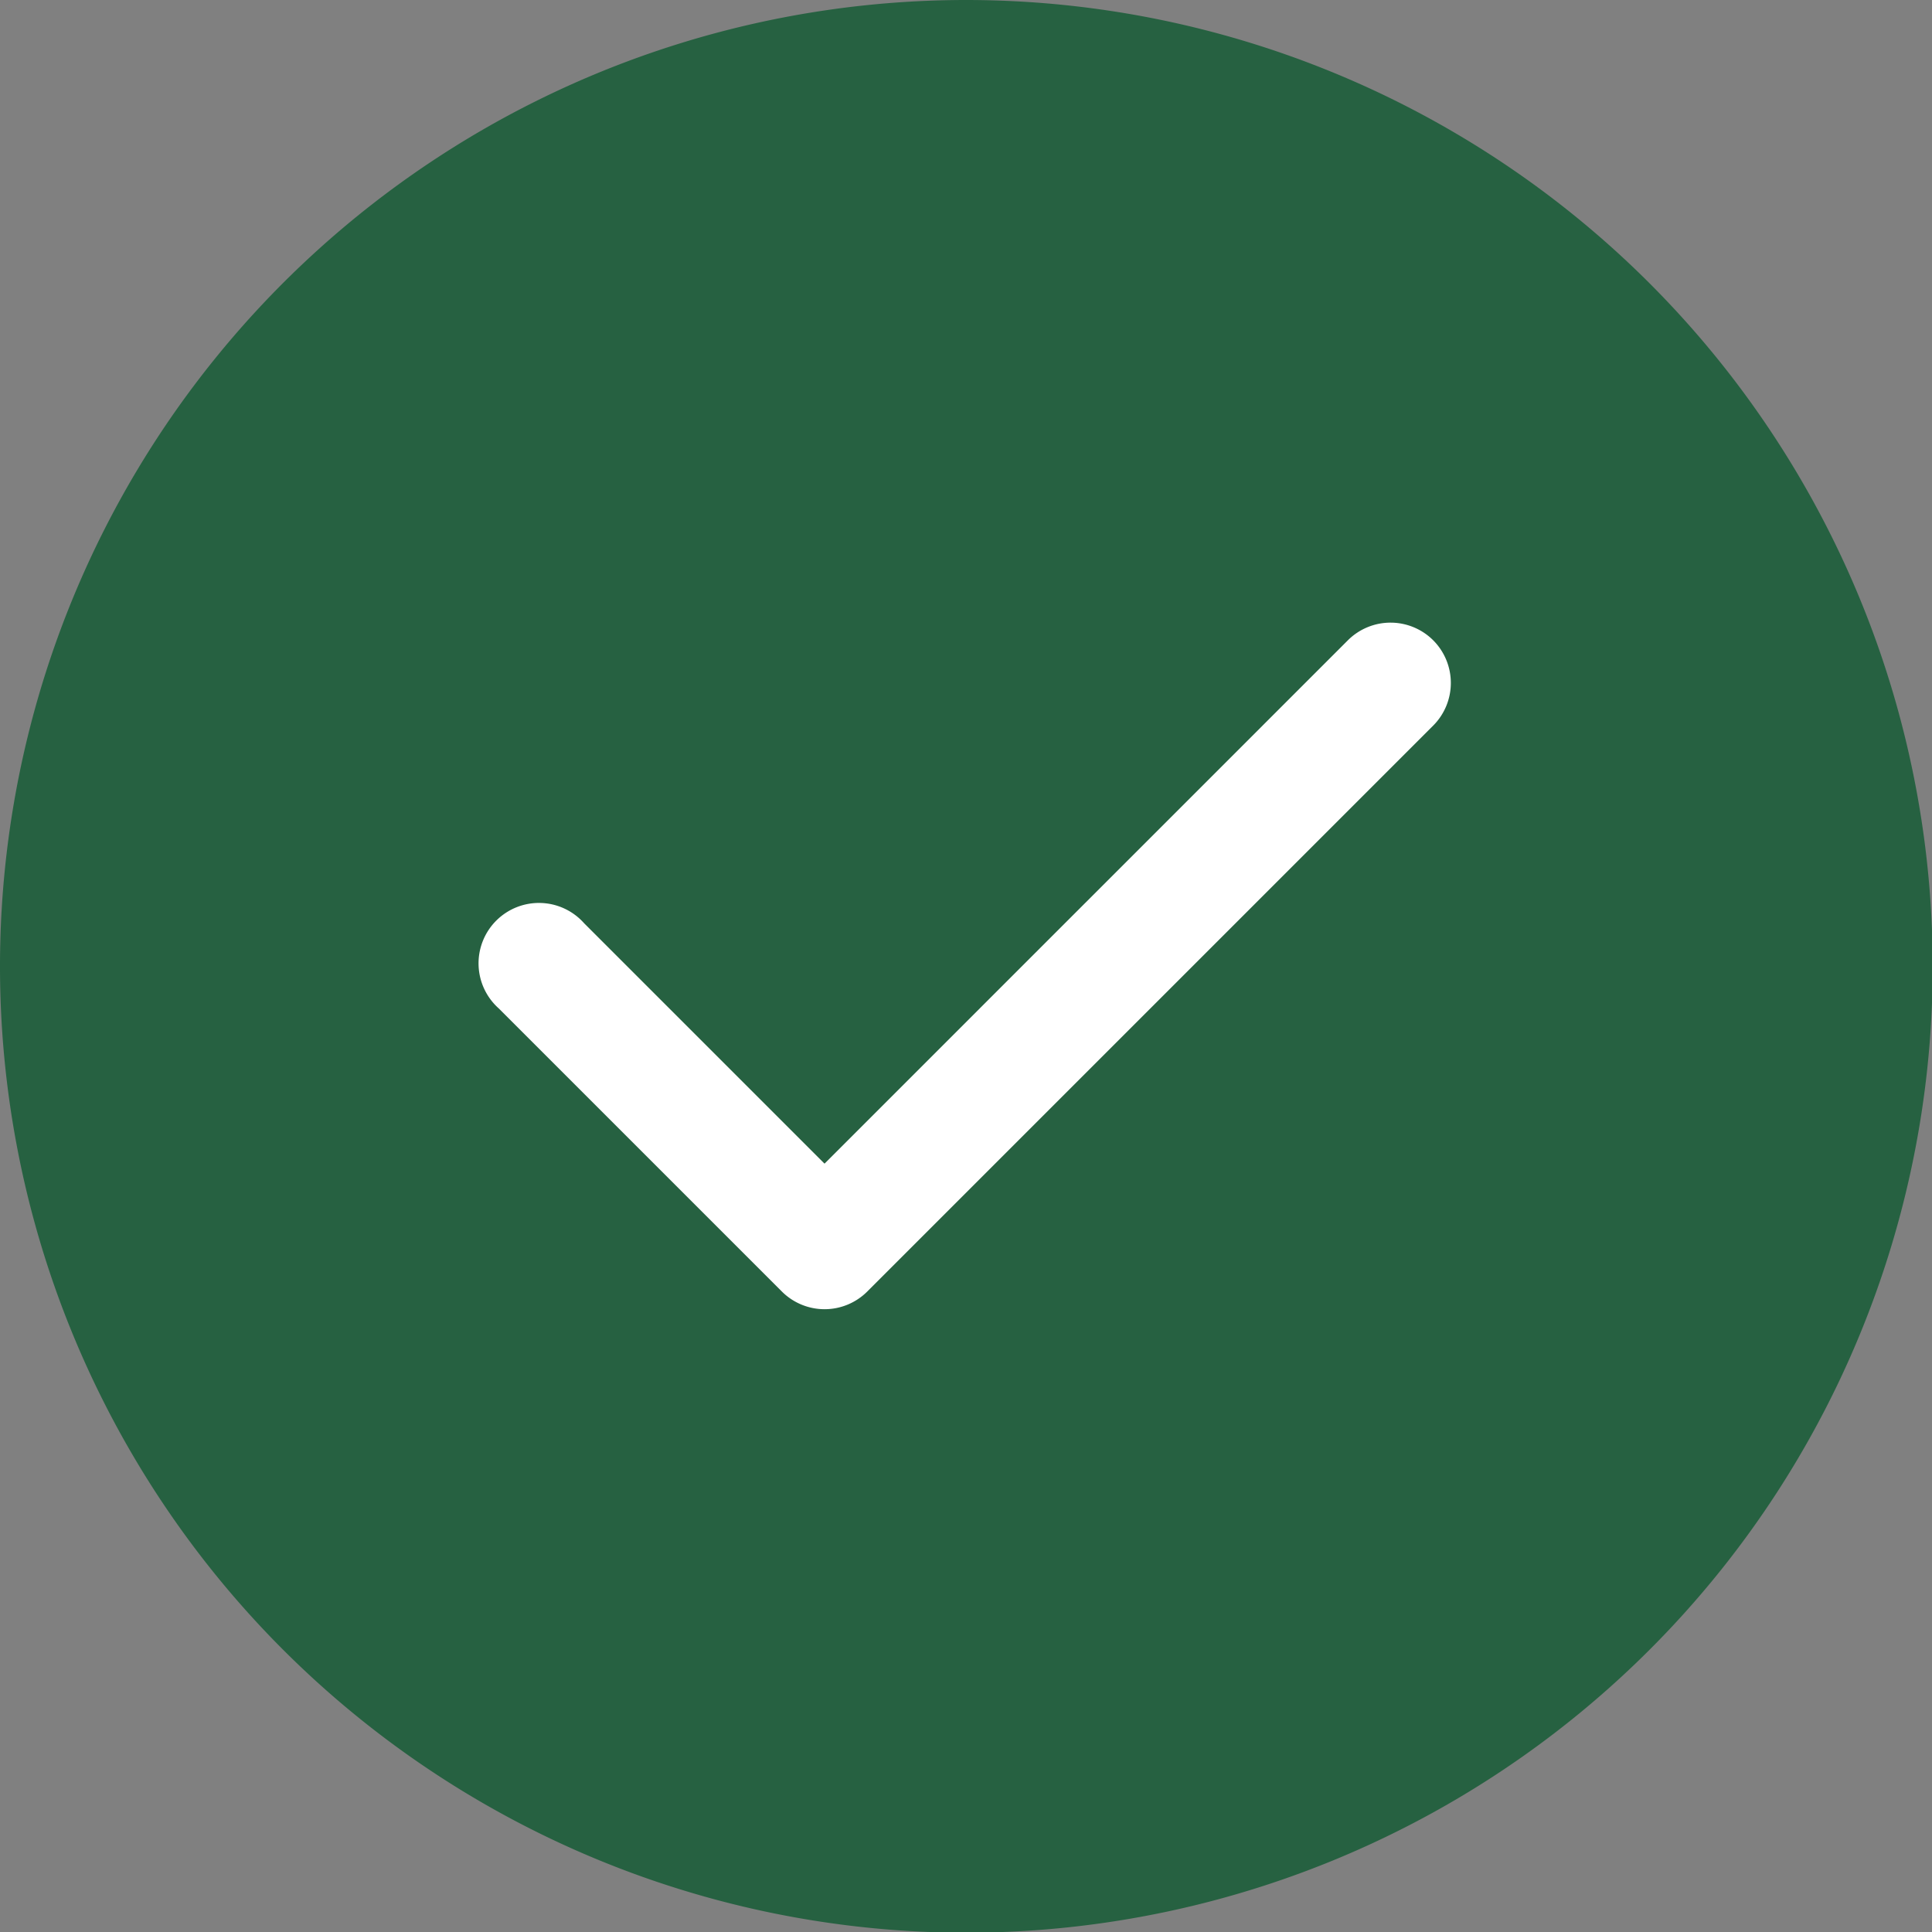
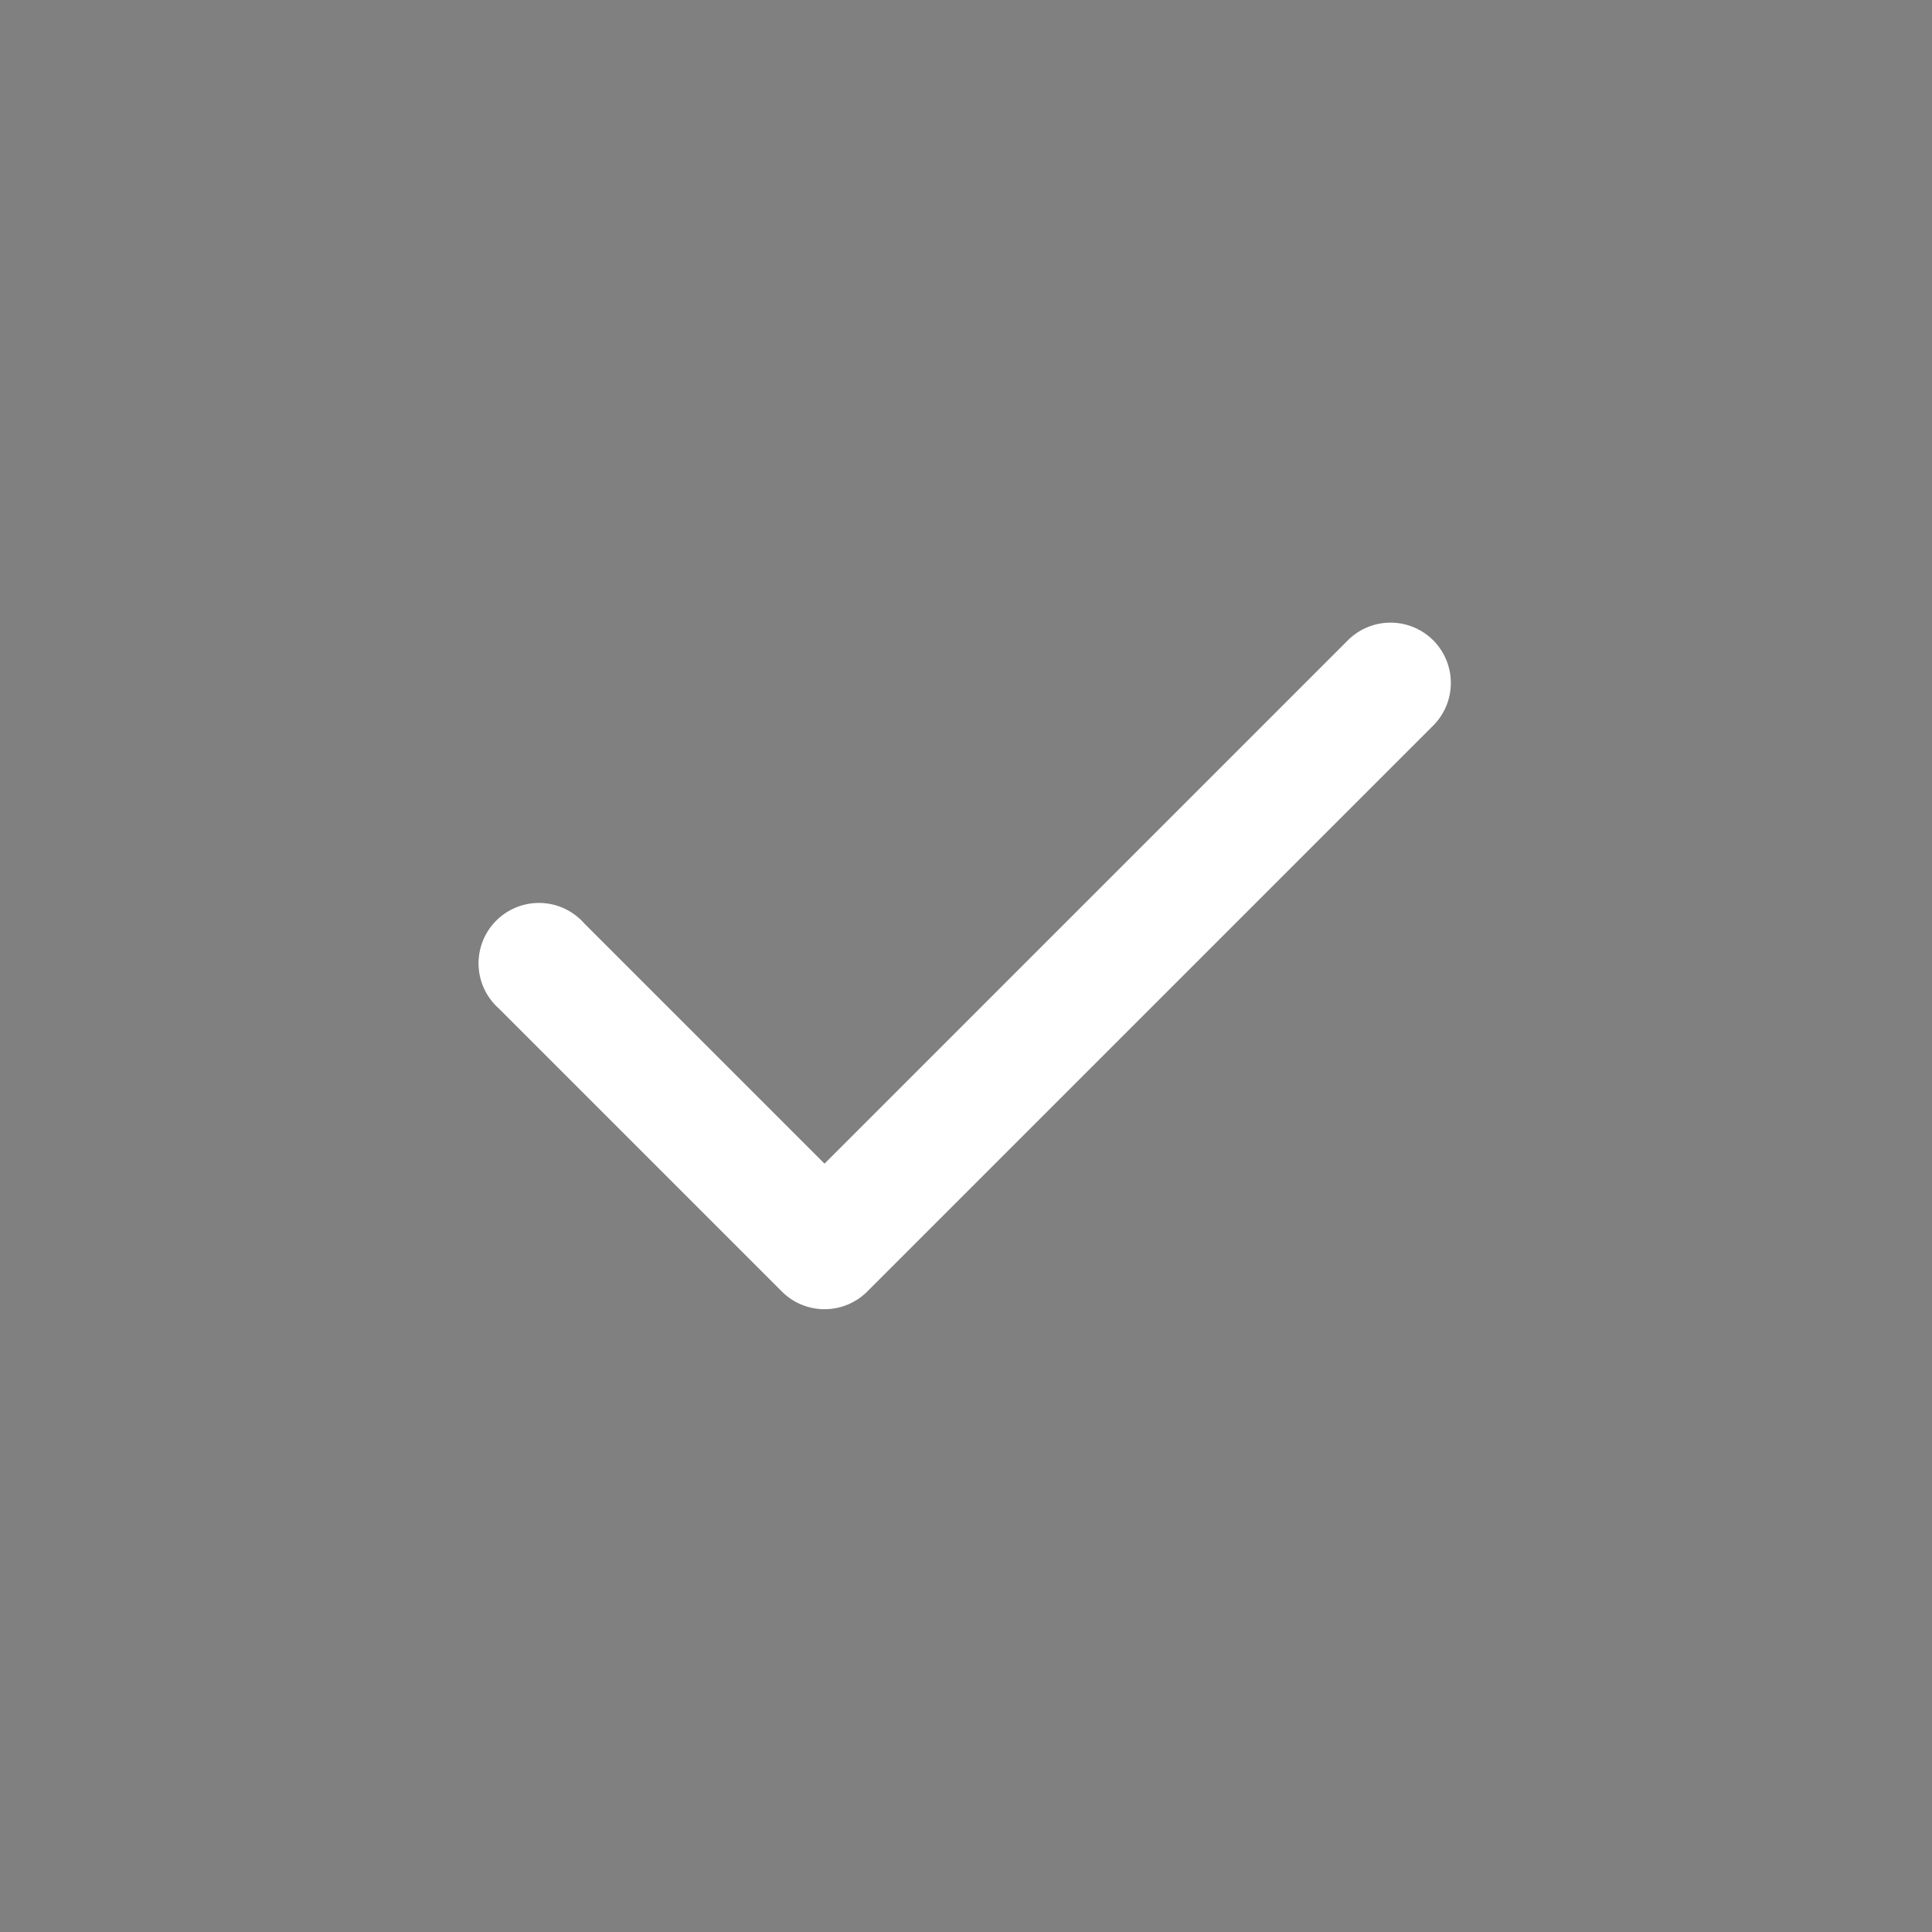
<svg xmlns="http://www.w3.org/2000/svg" width="19.193" height="19.193" viewBox="0 0 19.193 19.193">
  <rect x="0" y="0" width="19.193" height="19.193" fill="#808080" stroke="none" />
  <g id="icon_-_check-bg" data-name="icon - check-bg" transform="translate(-1032 -2182)">
-     <path id="Path_83" data-name="Path 83" d="M9.6,0a9.6,9.6,0,1,0,9.6,9.6A9.606,9.606,0,0,0,9.6,0Z" transform="translate(1032 2182)" fill="#266141" fill-rule="evenodd" />
    <path id="Path_84" data-name="Path 84" d="M137.006,165.152a.6.6,0,0,1,0,.847l-5.623,5.623a.6.6,0,0,1-.847,0l-2.812-2.812a.6.6,0,1,1,.847-.847l2.388,2.388,5.2-5.2A.6.6,0,0,1,137.006,165.152Z" transform="translate(909.232 2023.209)" fill="#fff" fill-rule="evenodd" />
  </g>
</svg>